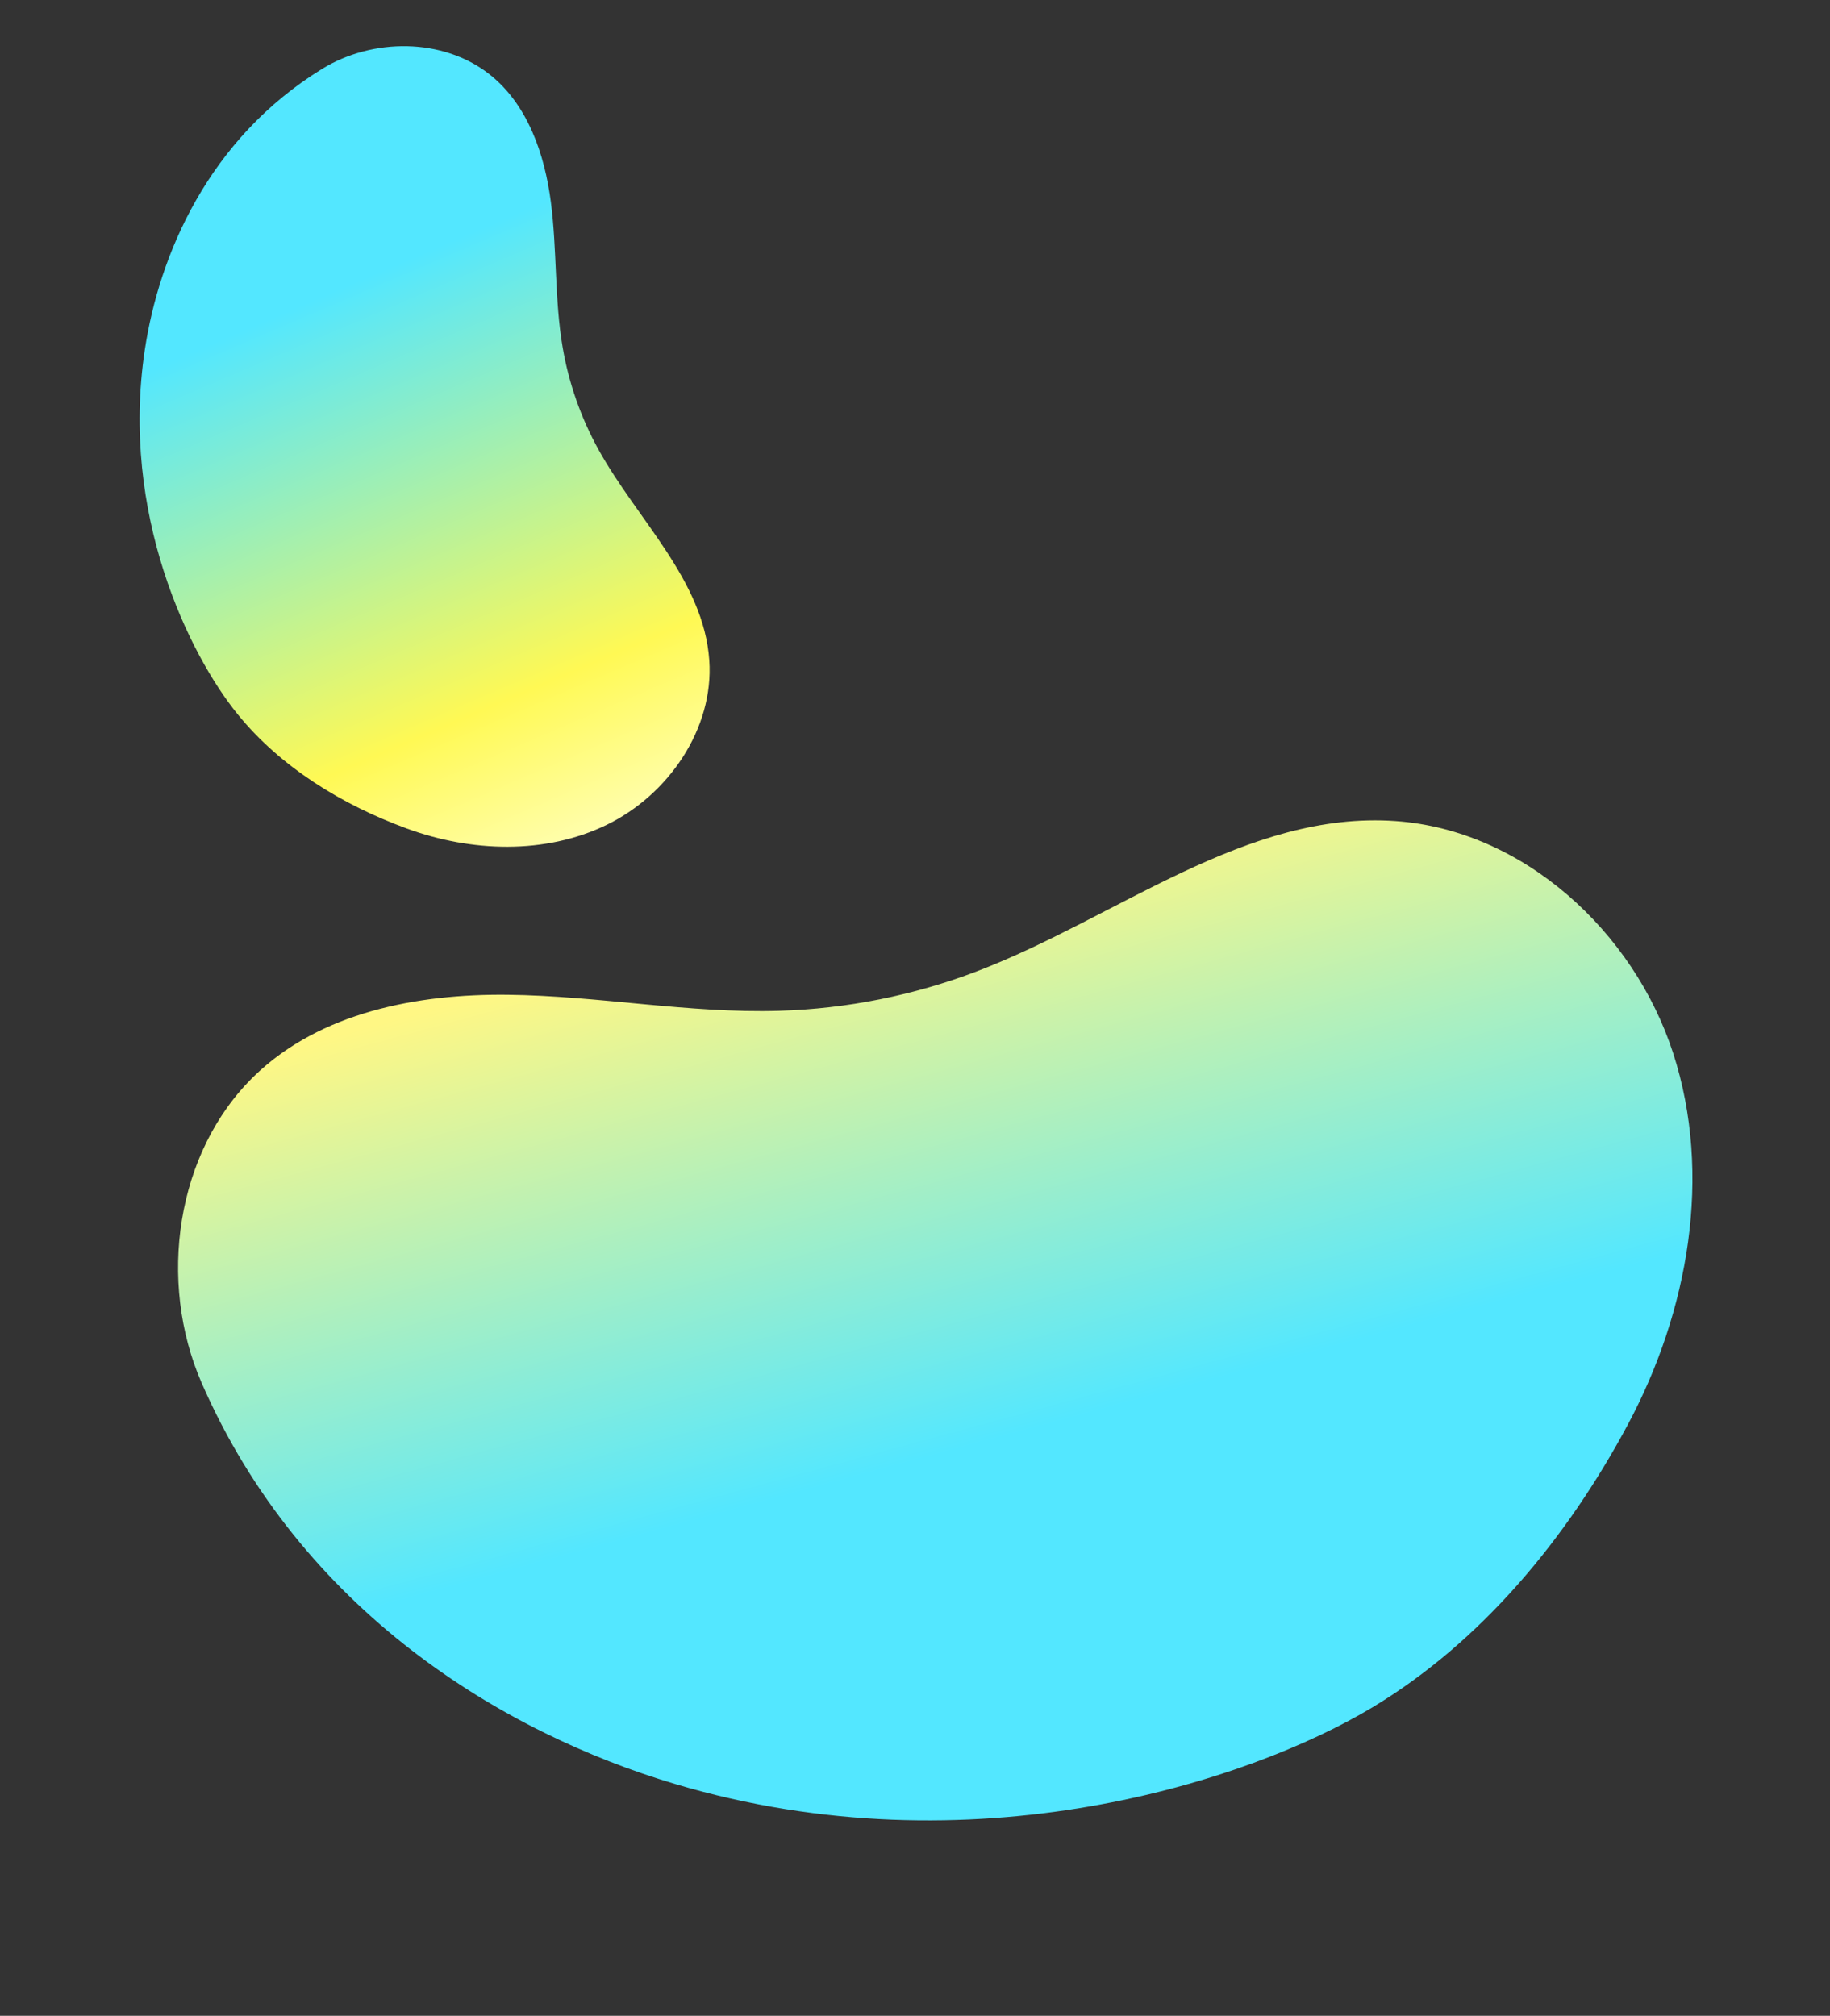
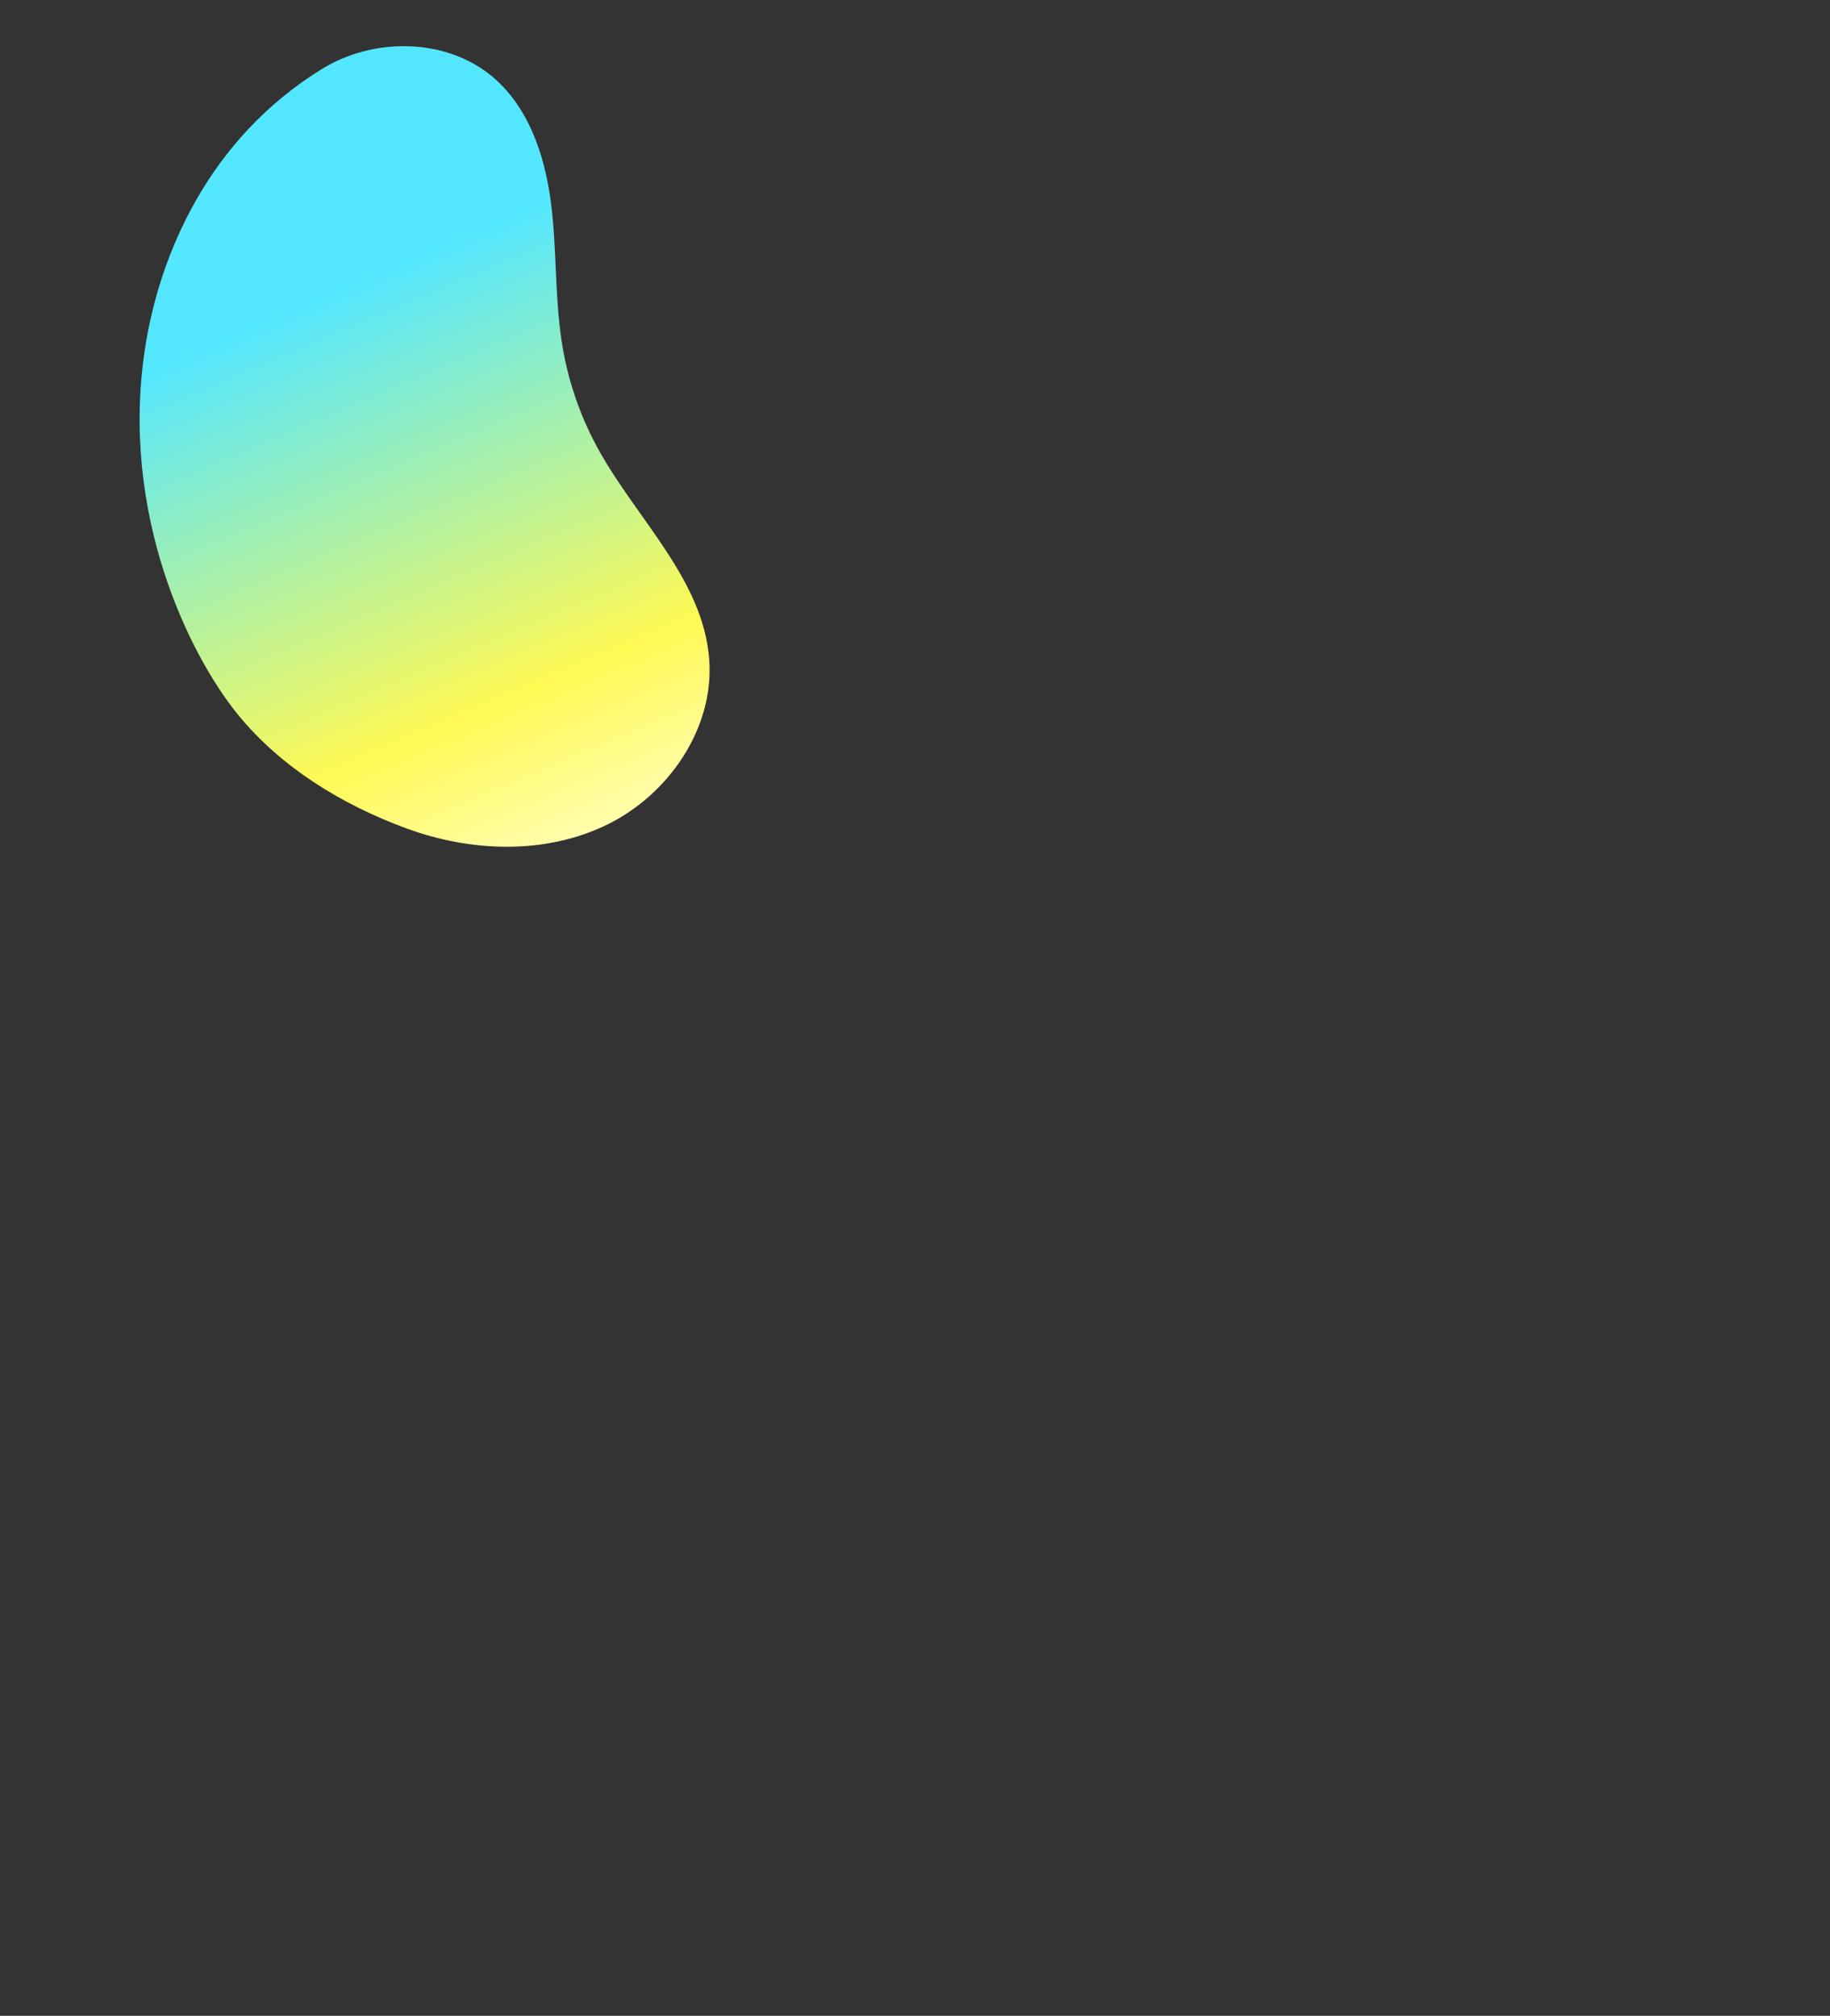
<svg xmlns="http://www.w3.org/2000/svg" width="1104.278" height="1216.364" viewBox="0 0 1104.278 1216.364">
  <rect x="0" y="0" width="1104.278" height="1216.364" fill="#333333" stroke="none" />
  <defs>
    <clipPath id="clip-path">
-       <path id="패스_398" data-name="패스 398" d="M283.117,13.909C208.539,33.969,141.77,80.142,87.991,135.57S-2.5,266.03.133,343.212s49.8,154.329,122.347,180.8c85.065,31.035,177.673-9.769,267.888-17.508A365.55,365.55,0,0,1,511.51,516.44c53.059,13.5,102.416,38.768,154.878,54.445s111.619,20.923,160.01-4.692c58.821-31.139,90.852-103.555,82.059-169.528C888.579,247.436,791.655,143.5,700.45,85.286,542.893-15.286,366.867-8.62,283.117,13.909Z" transform="translate(112.806 463.623) rotate(-31)" fill="#8dd1e3" clip-rule="evenodd" />
-     </clipPath>
+       </clipPath>
    <linearGradient id="linear-gradient" x1="0.227" y1="0.018" x2="0.445" y2="0.613" gradientUnits="objectBoundingBox">
      <stop offset="0" stop-color="#ffff92" />
      <stop offset="0.297" stop-color="#fff784" />
      <stop offset="1" stop-color="#53e7ff" />
    </linearGradient>
    <clipPath id="clip-path-2">
      <path id="패스_30827" data-name="패스 30827" d="M151.661,7.451C111.711,18.2,75.944,42.931,47.136,72.622S-1.34,142.508.071,183.853,26.747,266.525,65.611,280.7c45.568,16.625,95.177-5.233,143.5-9.379a195.82,195.82,0,0,1,64.893,5.323c28.423,7.234,54.863,20.768,82.966,29.165s59.792,11.208,85.715-2.514c31.51-16.681,48.668-55.473,43.958-90.813C476,132.547,424.077,76.873,375.22,45.687,290.819-8.189,196.525-4.618,151.661,7.451Z" transform="translate(112.806 246.03) rotate(-31)" fill="#8dd1e3" clip-rule="evenodd" />
    </clipPath>
    <linearGradient id="linear-gradient-2" x1="0.227" y1="0.018" x2="0.445" y2="0.613" gradientUnits="objectBoundingBox">
      <stop offset="0" stop-color="#ffffbe" />
      <stop offset="0.297" stop-color="#fff954" />
      <stop offset="1" stop-color="#53e7ff" />
    </linearGradient>
  </defs>
  <g id="그룹_36754" data-name="그룹 36754" transform="translate(-26.927 83.455)">
    <g id="그룹_36753" data-name="그룹 36753">
      <g id="마스크_그룹_25" data-name="마스크 그룹 25" transform="matrix(-0.966, -0.259, 0.259, -0.966, 1120.173, 1359.129)" clip-path="url(#clip-path)">
-         <rect id="사각형_182" data-name="사각형 182" width="1004.05" height="736.335" transform="matrix(-0.966, 0.259, -0.259, -0.966, 1223.476, 718.575)" fill="url(#linear-gradient)" />
-       </g>
+         </g>
    </g>
    <g id="그룹_27" data-name="그룹 27" transform="translate(-32.767 571.053) rotate(-83)" clip-path="url(#clip-path-2)">
      <rect id="사각형_515" data-name="사각형 515" width="791.707" height="581.606" transform="matrix(-0.259, -0.966, 0.966, -0.259, 202.886, 546.355)" fill="url(#linear-gradient-2)" />
    </g>
  </g>
</svg>